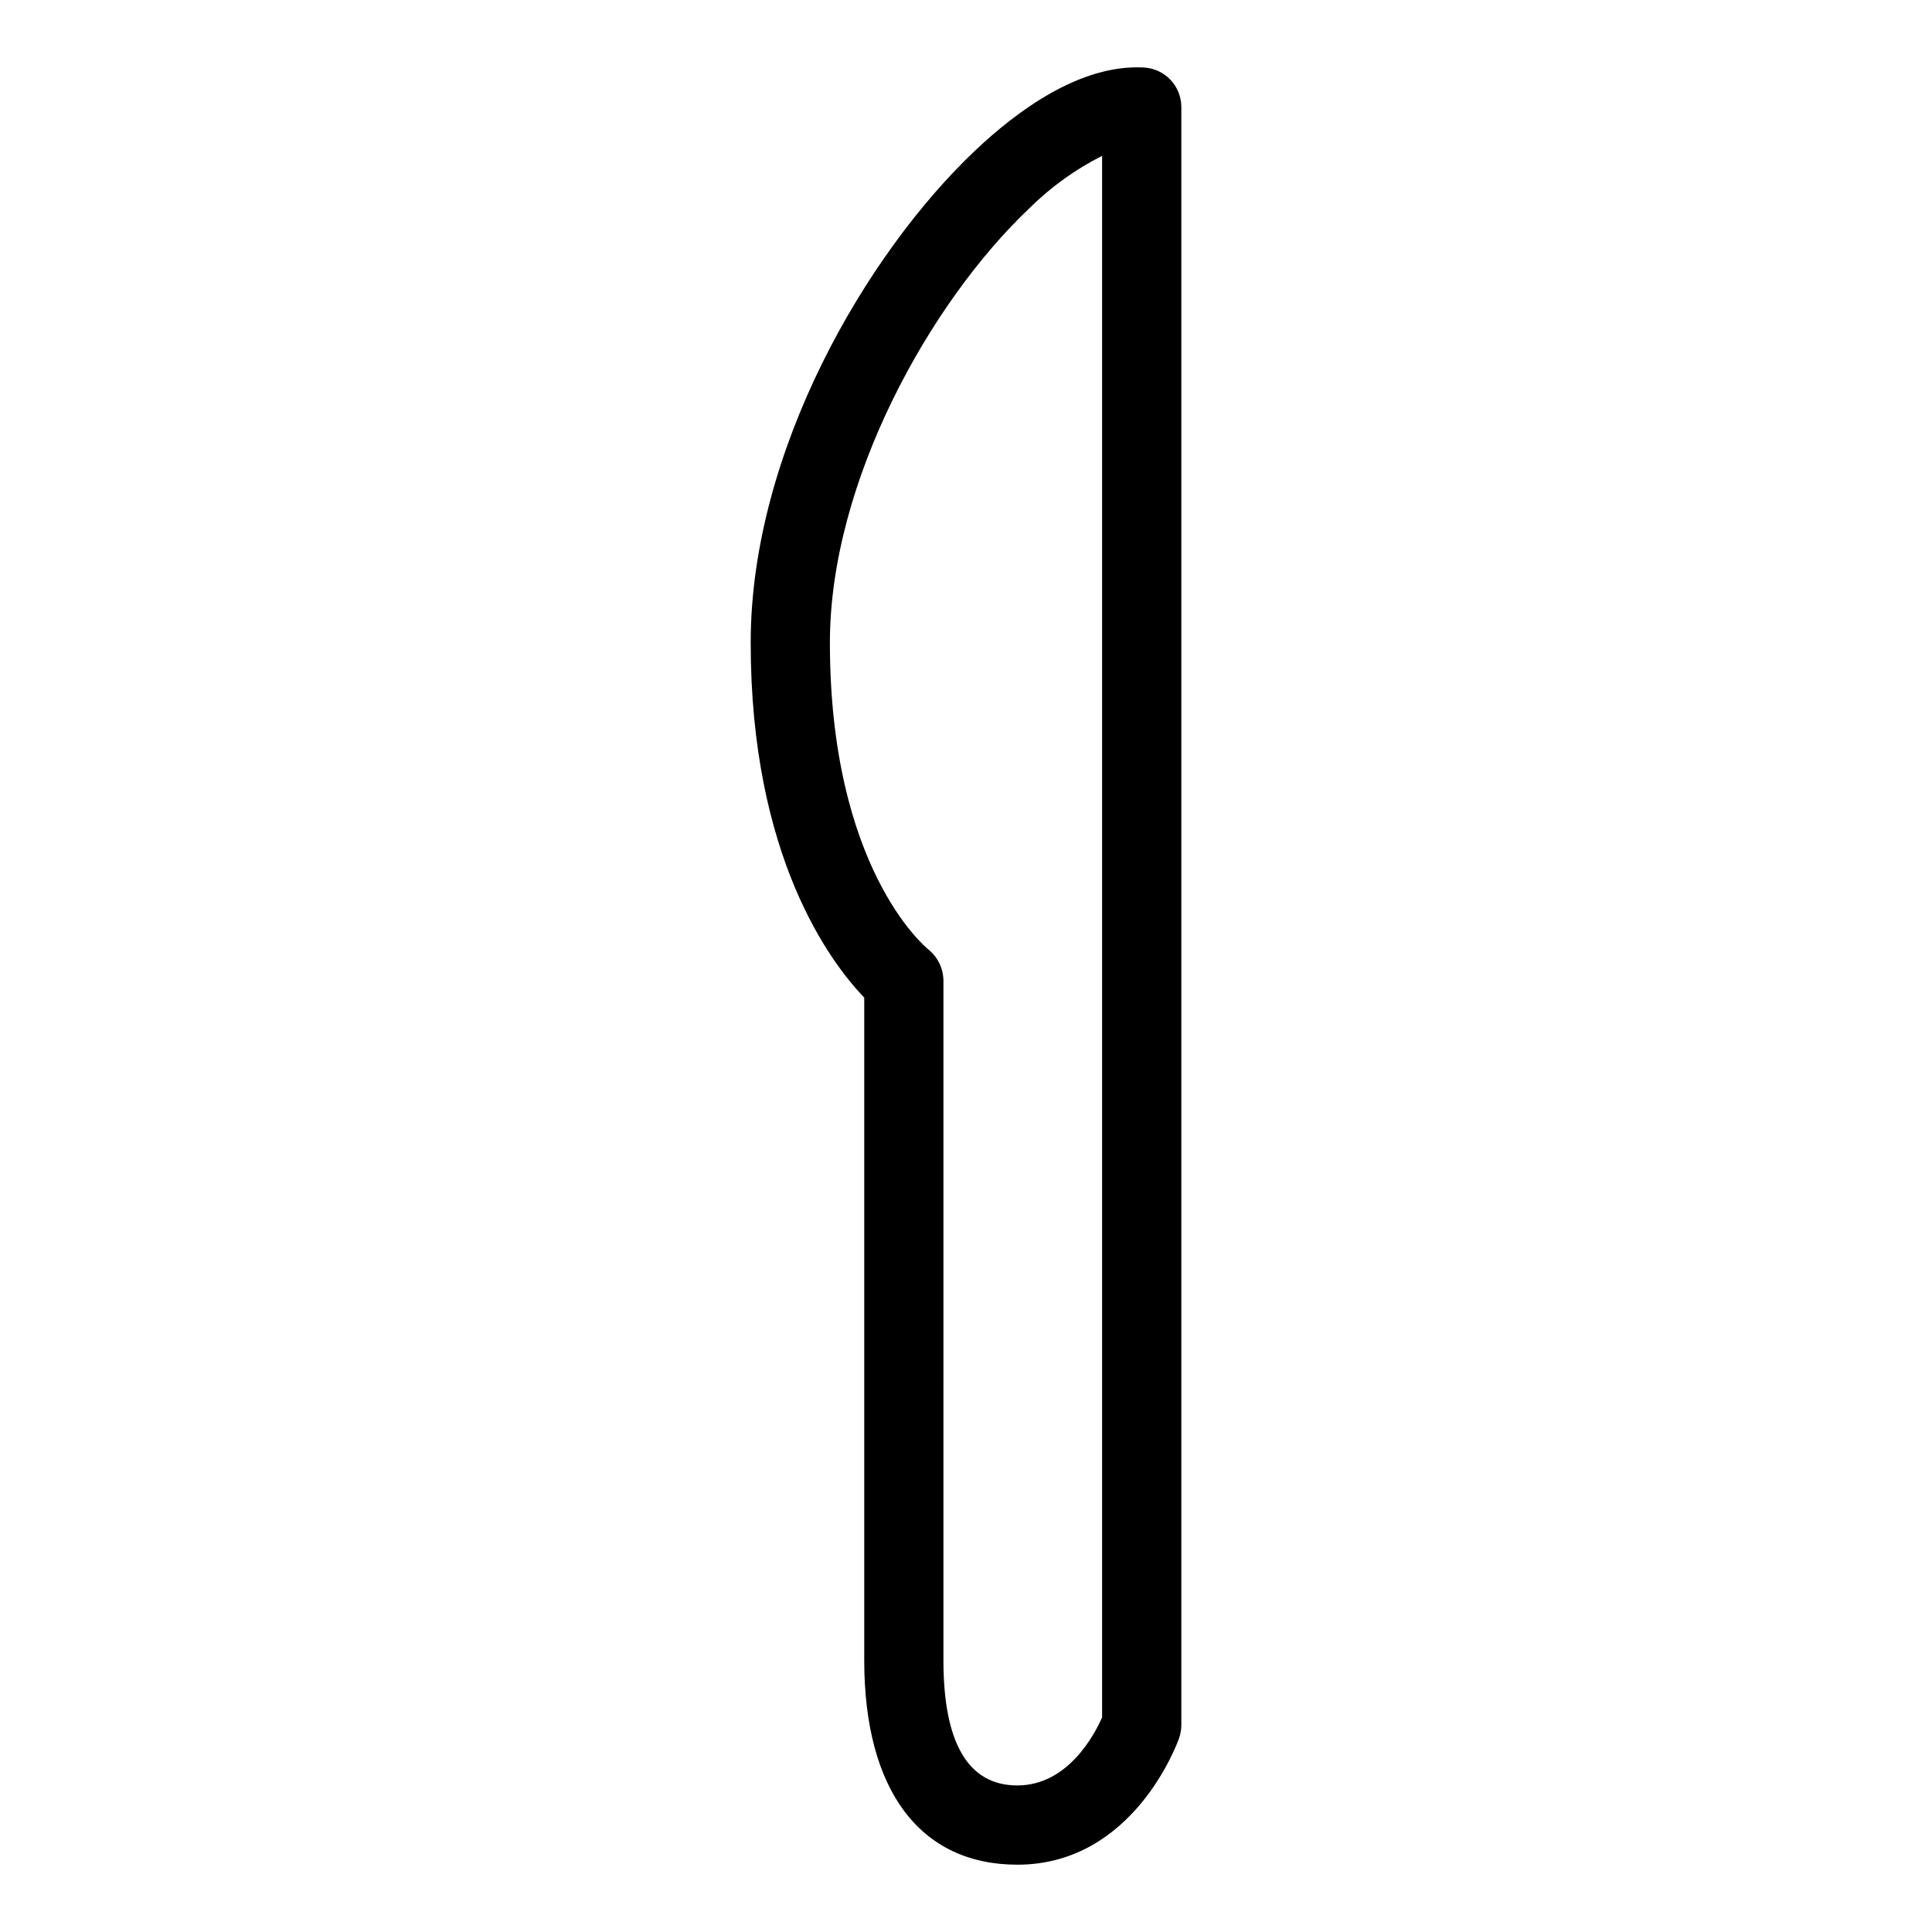
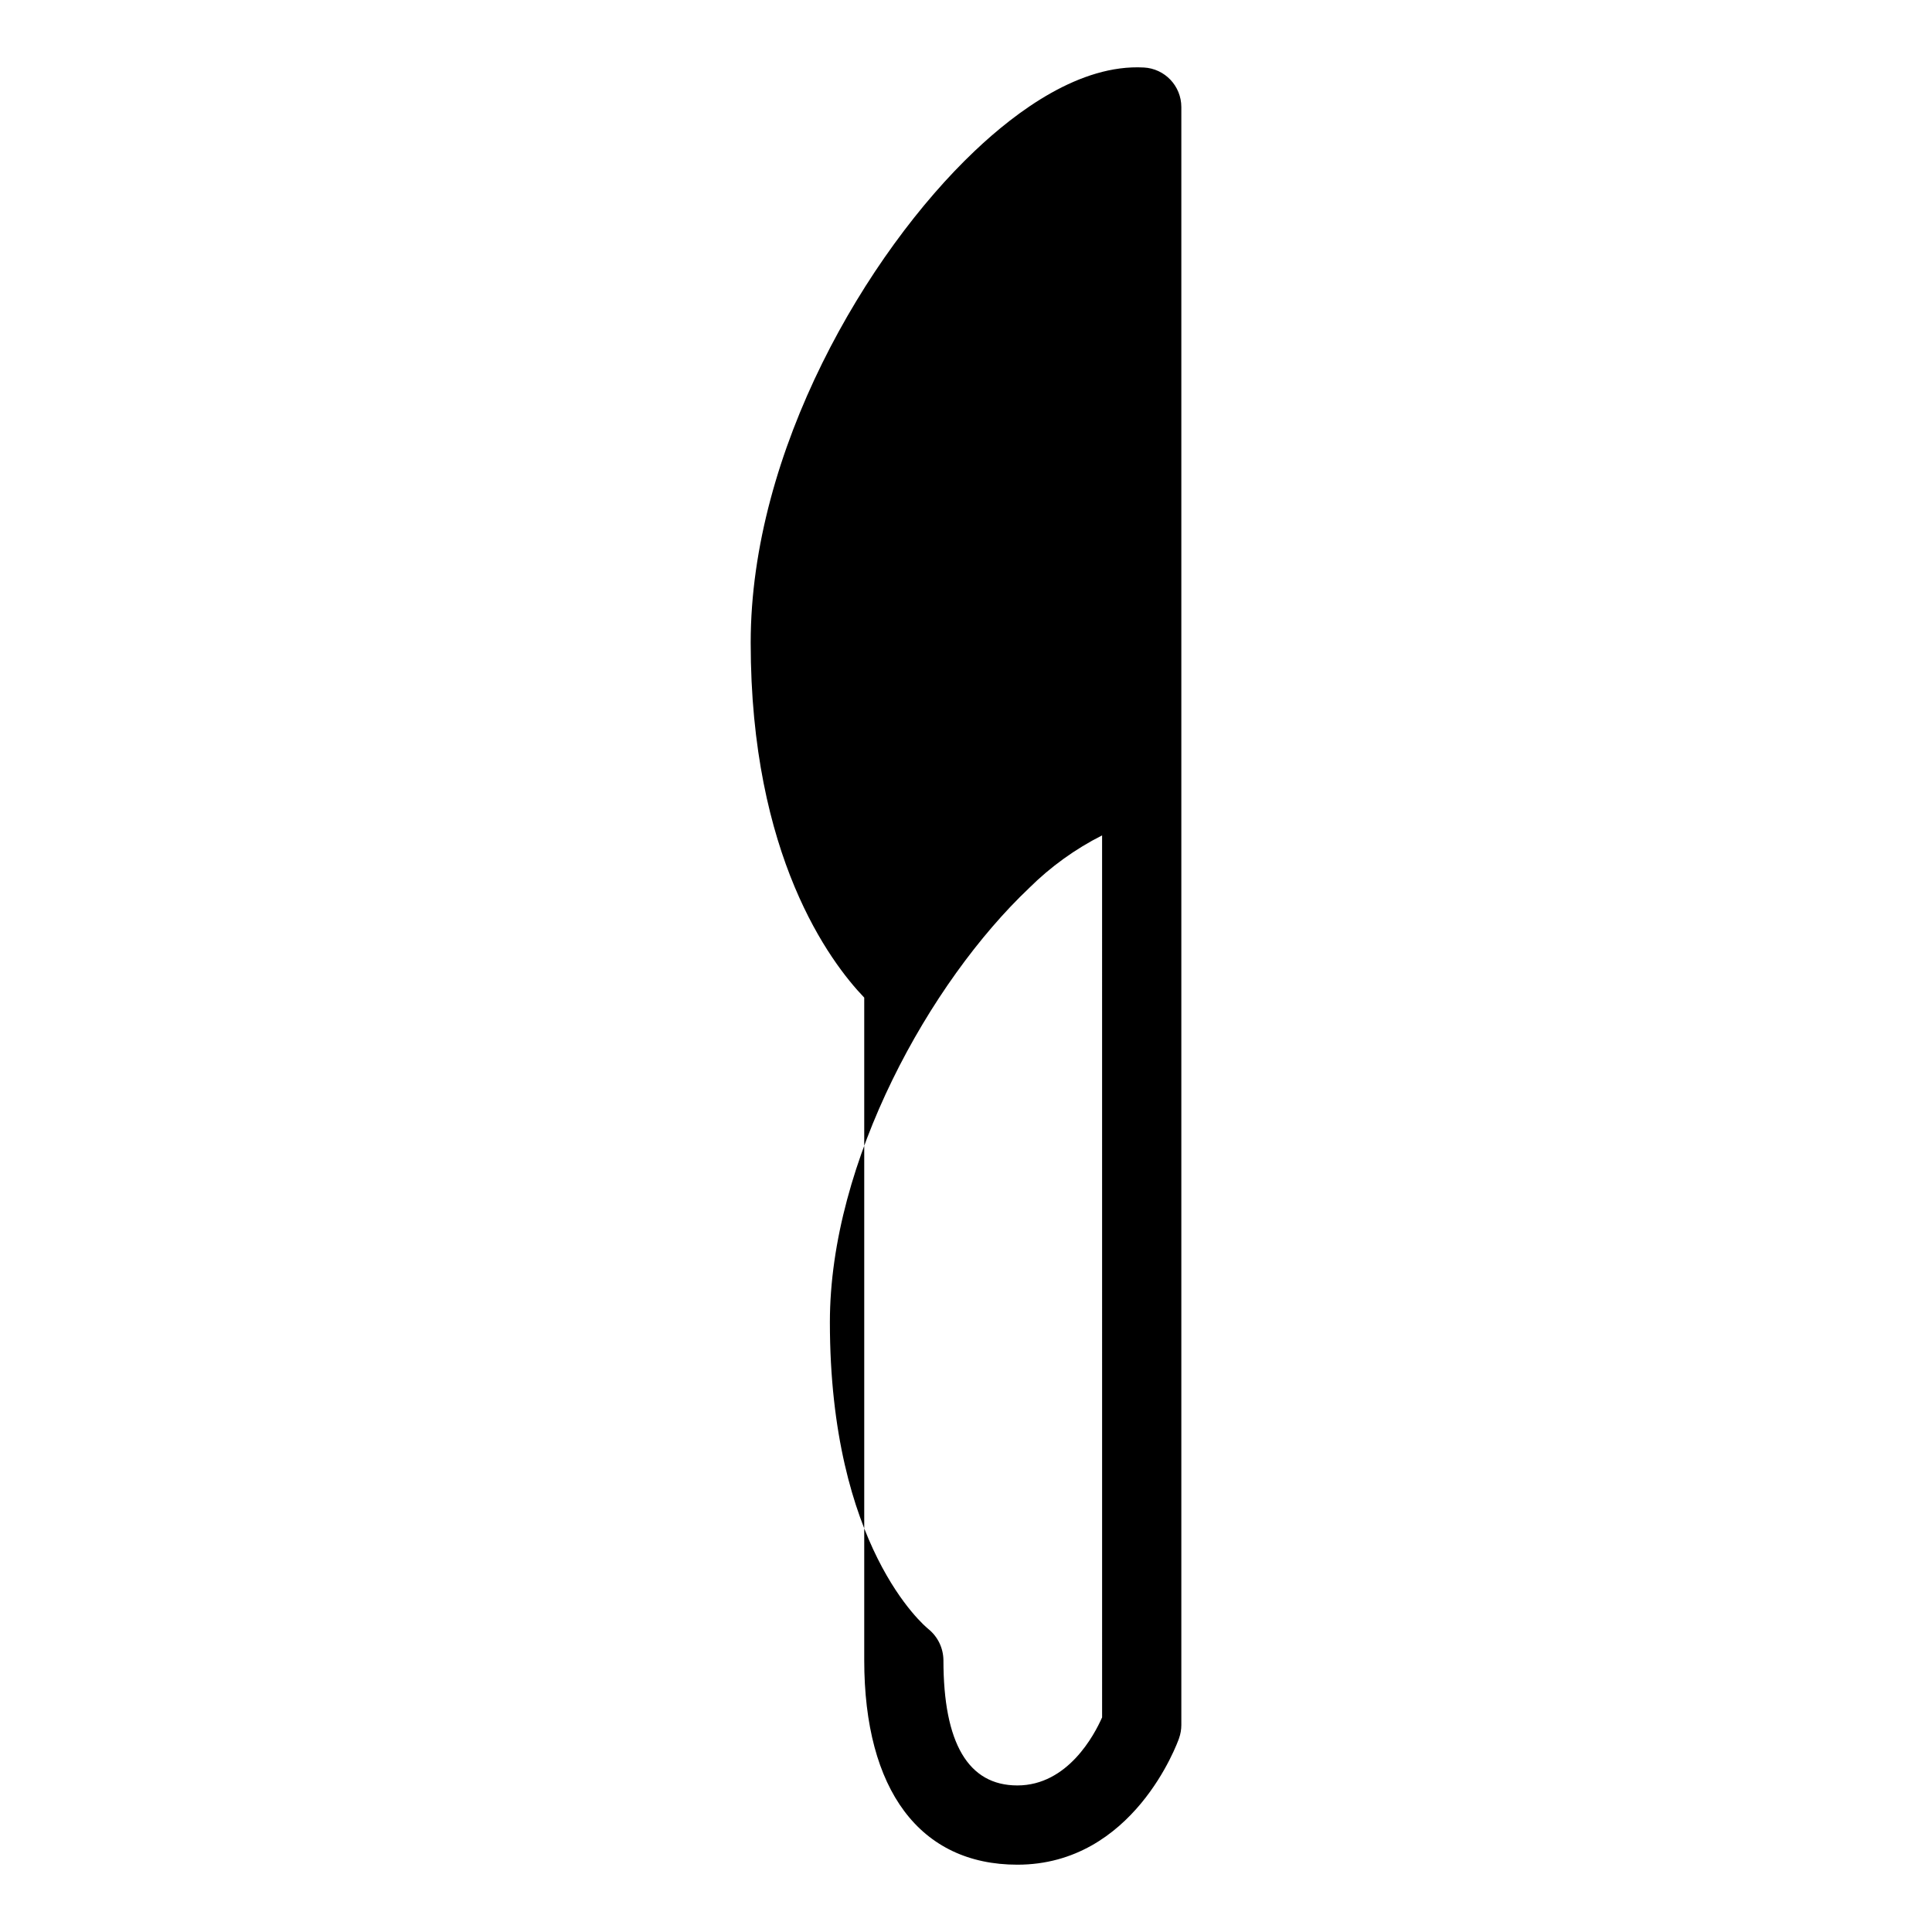
<svg xmlns="http://www.w3.org/2000/svg" fill="#000000" width="800px" height="800px" version="1.1" viewBox="144 144 512 512">
-   <path d="m447.12 161.89c-16.871-0.922-33.66 11.531-44.816 22.121-28.594 27.105-59.363 79.438-59.363 130.29 0 56.566 20.988 84.59 30.09 94.078v175.58c0 34.449 14.789 54.203 40.586 54.203 30.73 0 42.375-32.156 42.855-33.527l-0.004-0.004c0.395-1.117 0.594-2.289 0.598-3.473v-428.79c-0.004-5.582-4.371-10.188-9.945-10.48zm-11.051 437.23c-2.019 4.594-9.082 18.039-22.457 18.039-13.004 0-19.594-11.172-19.594-33.211l0.004-180.09c-0.039-3.203-1.5-6.223-3.988-8.234-1.066-0.859-26.102-21.824-26.102-81.332 0-42.66 26.566-90.176 52.809-115.05v-0.004c5.672-5.629 12.195-10.336 19.328-13.941z" />
+   <path d="m447.12 161.89c-16.871-0.922-33.66 11.531-44.816 22.121-28.594 27.105-59.363 79.438-59.363 130.29 0 56.566 20.988 84.59 30.09 94.078v175.58c0 34.449 14.789 54.203 40.586 54.203 30.73 0 42.375-32.156 42.855-33.527l-0.004-0.004c0.395-1.117 0.594-2.289 0.598-3.473v-428.79c-0.004-5.582-4.371-10.188-9.945-10.48zm-11.051 437.23c-2.019 4.594-9.082 18.039-22.457 18.039-13.004 0-19.594-11.172-19.594-33.211c-0.039-3.203-1.5-6.223-3.988-8.234-1.066-0.859-26.102-21.824-26.102-81.332 0-42.66 26.566-90.176 52.809-115.05v-0.004c5.672-5.629 12.195-10.336 19.328-13.941z" />
</svg>